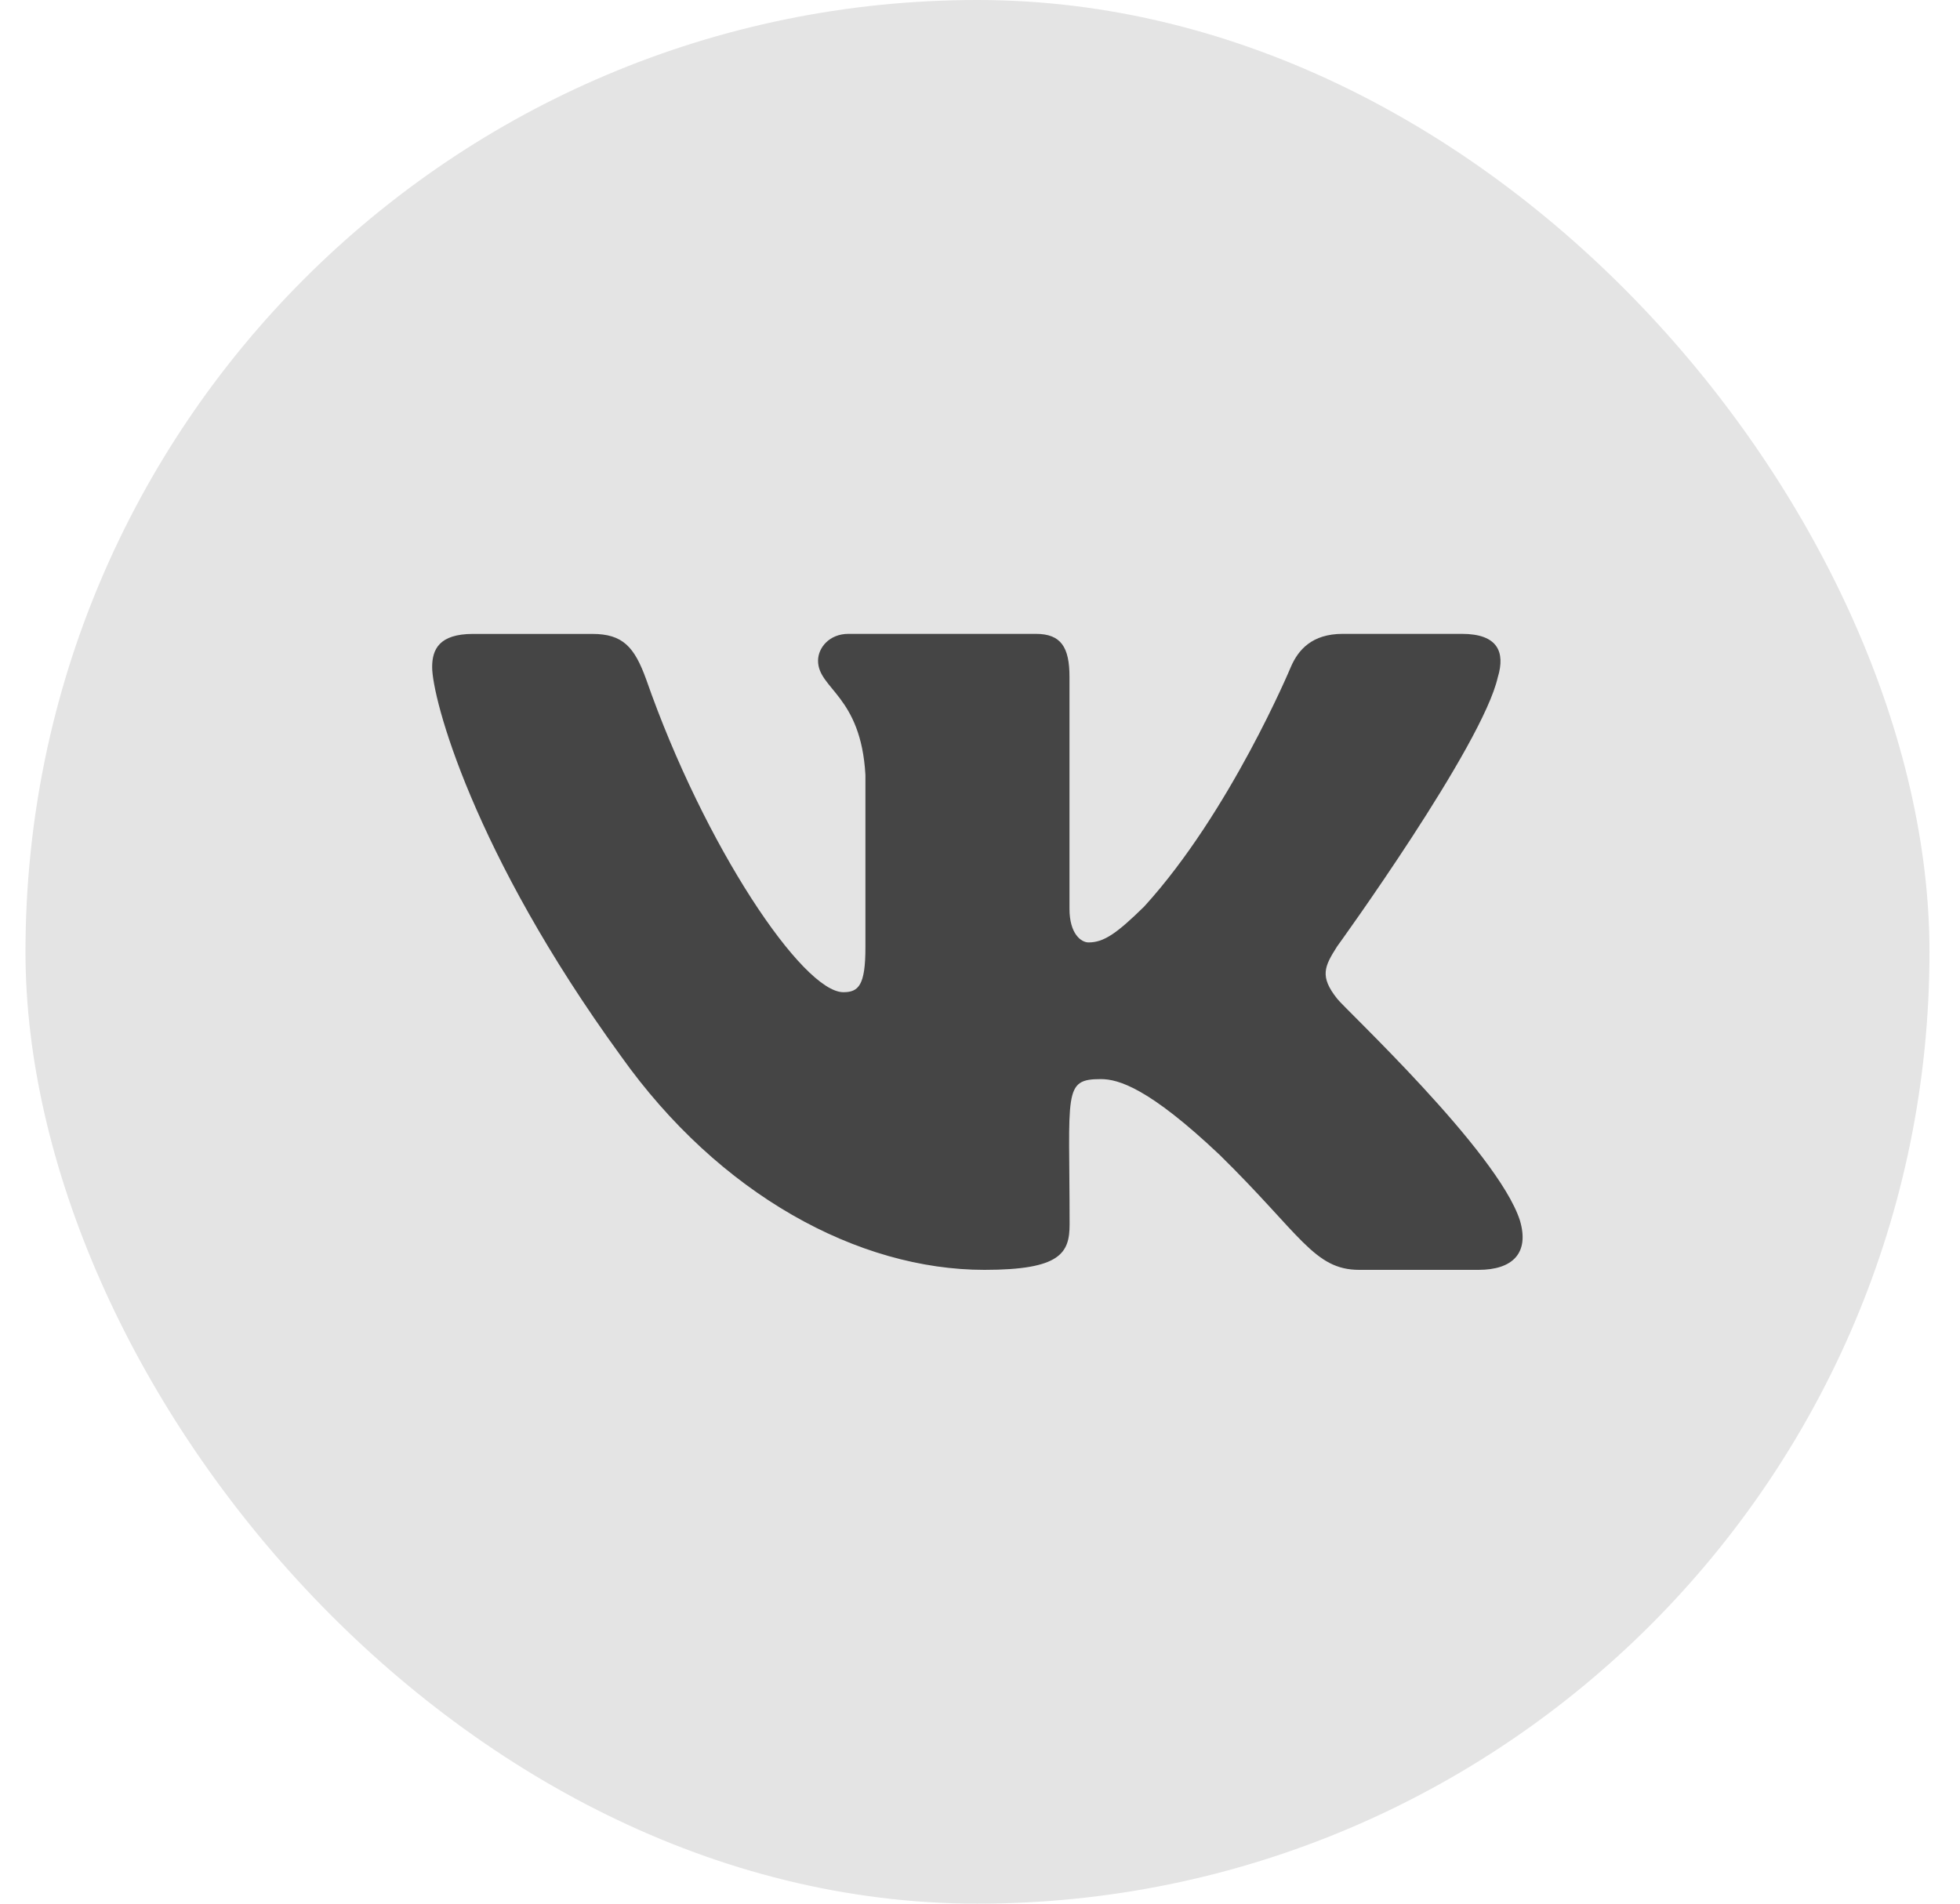
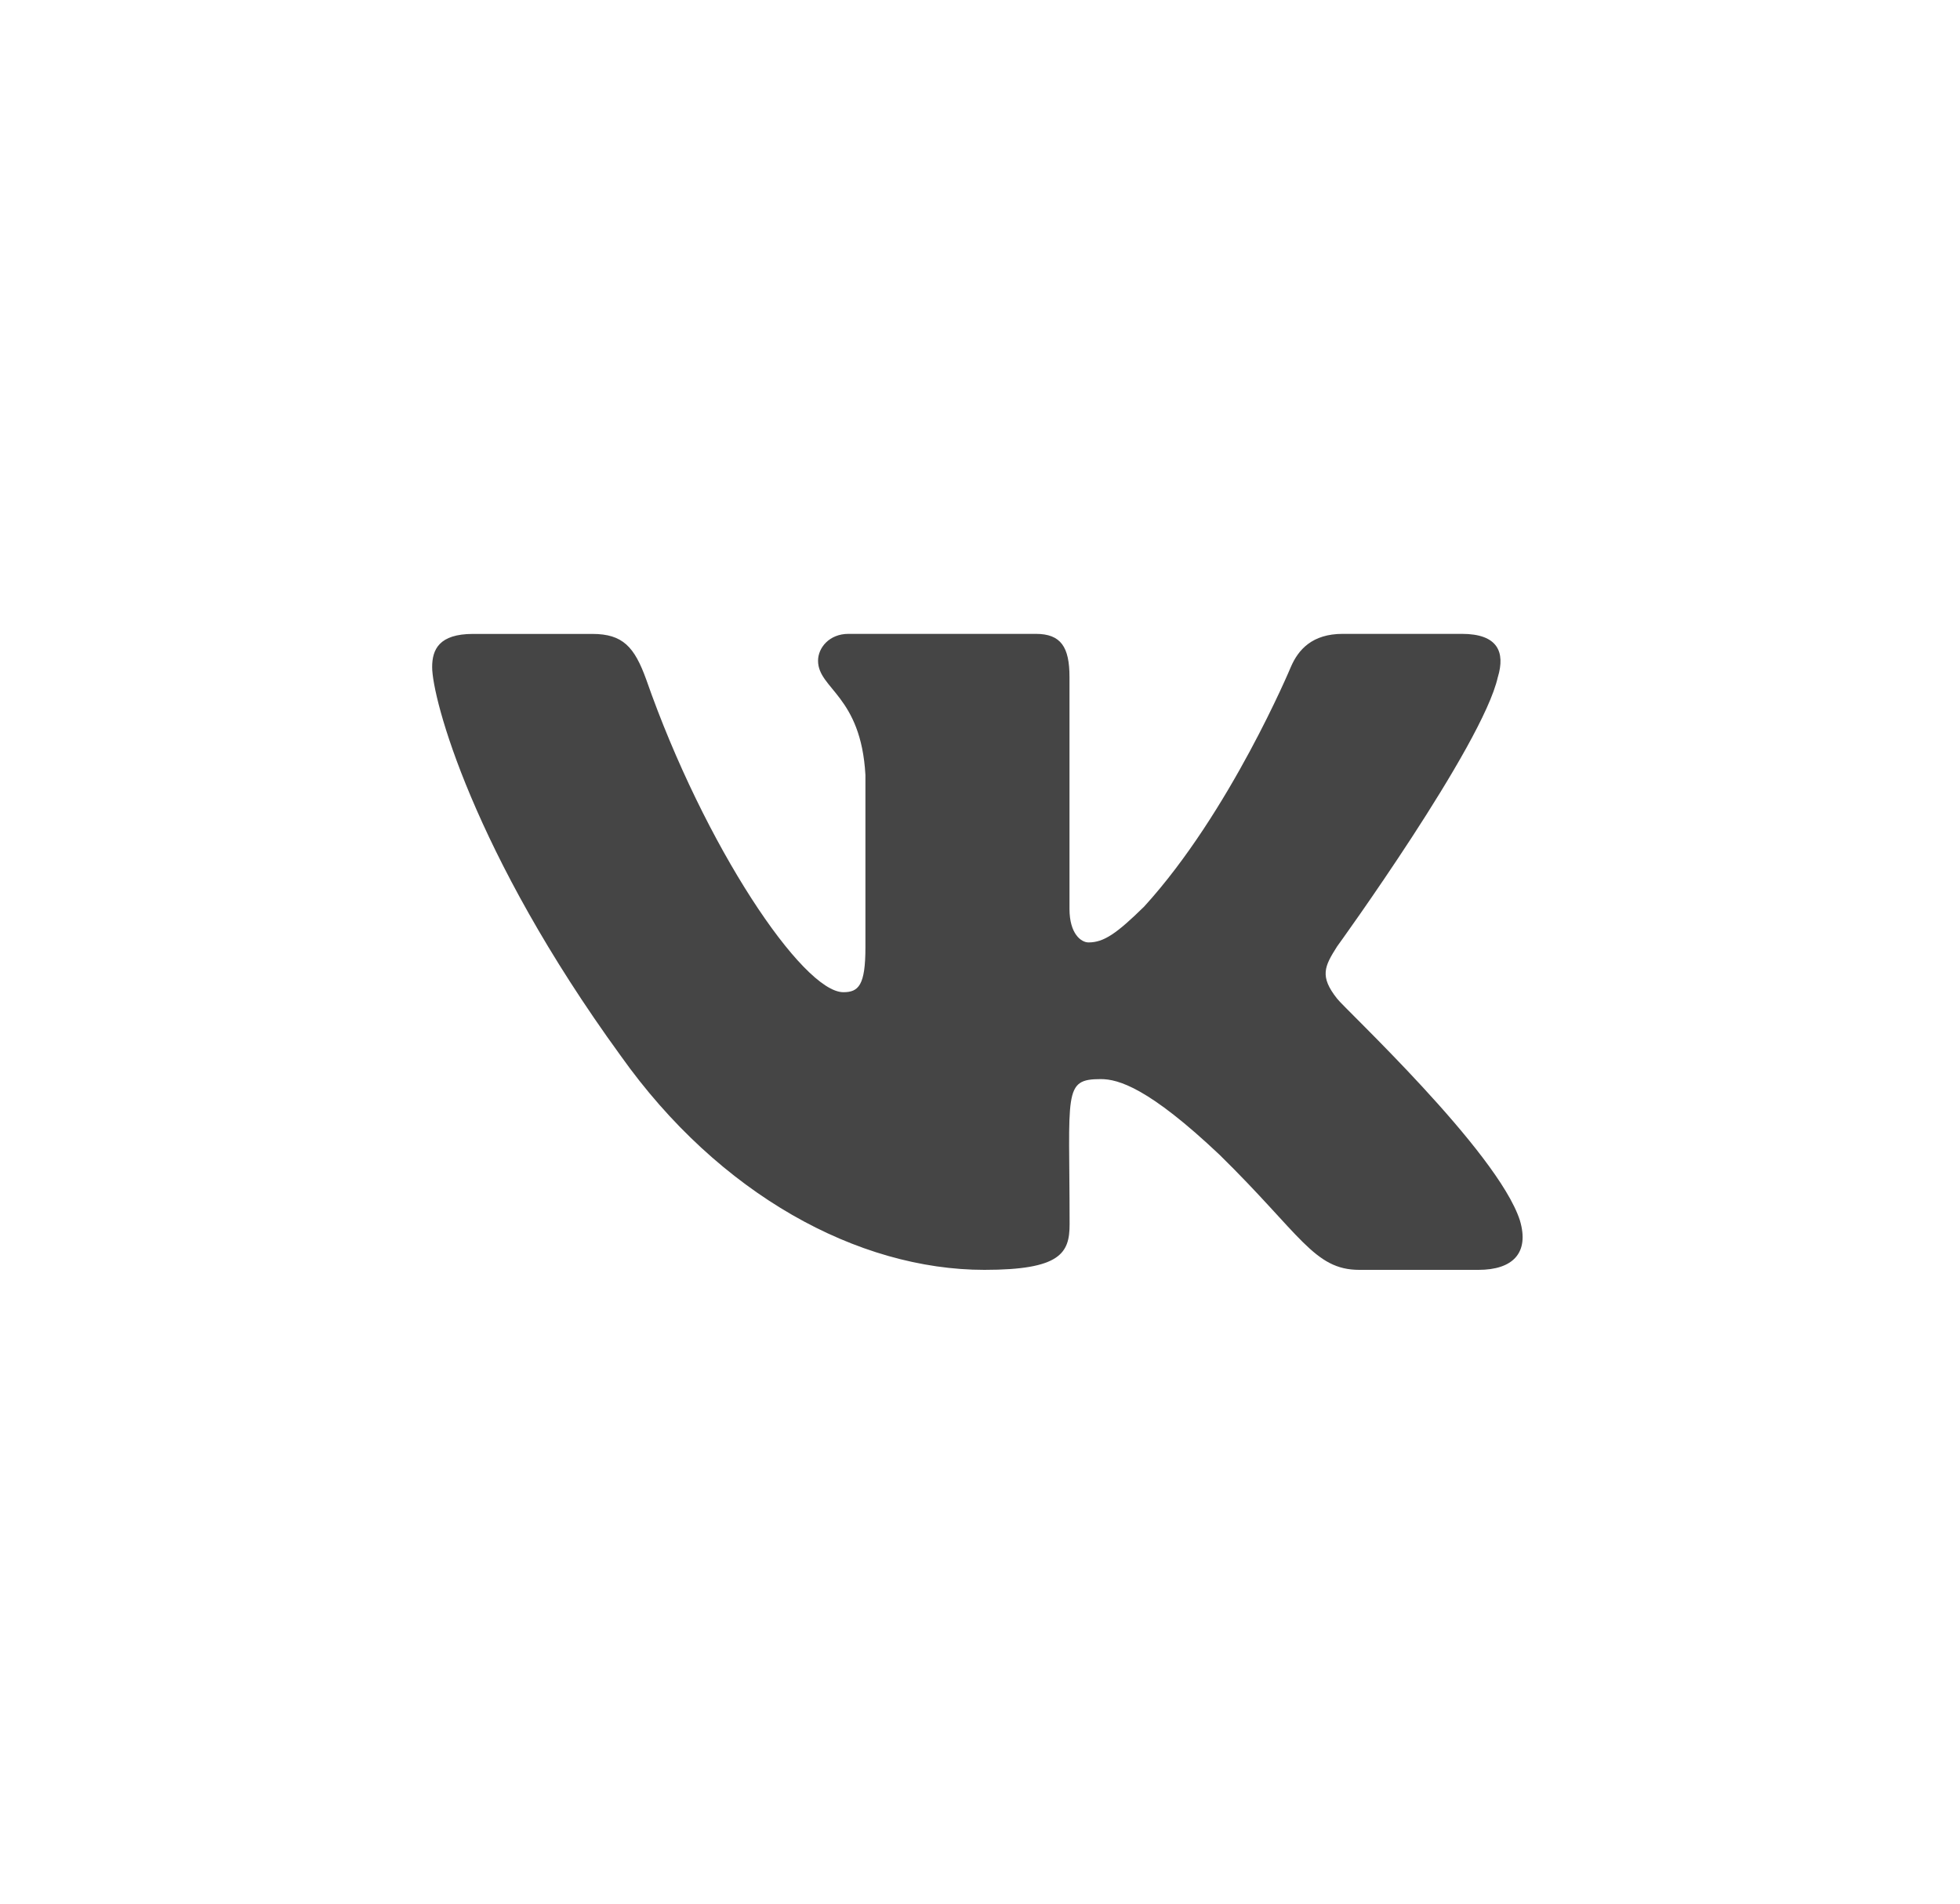
<svg xmlns="http://www.w3.org/2000/svg" width="35" height="34" viewBox="0 0 35 34" fill="none">
-   <rect x="0.455" width="34" height="34" rx="17" fill="#E4E4E4" />
  <path d="M23.876 17.835C23.561 17.437 23.651 17.26 23.876 16.905C23.88 16.901 26.479 13.309 26.747 12.092L26.748 12.091C26.881 11.647 26.748 11.321 26.105 11.321H23.976C23.434 11.321 23.184 11.601 23.05 11.914C23.05 11.914 21.966 14.509 20.432 16.191C19.937 16.677 19.709 16.832 19.438 16.832C19.305 16.832 19.098 16.677 19.098 16.233V12.091C19.098 11.559 18.947 11.321 18.498 11.321H15.15C14.81 11.321 14.608 11.569 14.608 11.8C14.608 12.305 15.375 12.421 15.454 13.841V16.922C15.454 17.597 15.332 17.721 15.06 17.721C14.336 17.721 12.58 15.116 11.539 12.134C11.329 11.555 11.123 11.322 10.577 11.322H8.447C7.84 11.322 7.717 11.601 7.717 11.915C7.717 12.468 8.441 15.22 11.083 18.855C12.843 21.336 15.323 22.68 17.579 22.68C18.934 22.68 19.1 22.382 19.1 21.868C19.1 19.497 18.977 19.273 19.657 19.273C19.971 19.273 20.513 19.429 21.779 20.626C23.226 22.045 23.464 22.68 24.273 22.68H26.402C27.009 22.68 27.317 22.382 27.14 21.793C26.735 20.554 23.999 18.005 23.876 17.835Z" fill="#454545" />
</svg>